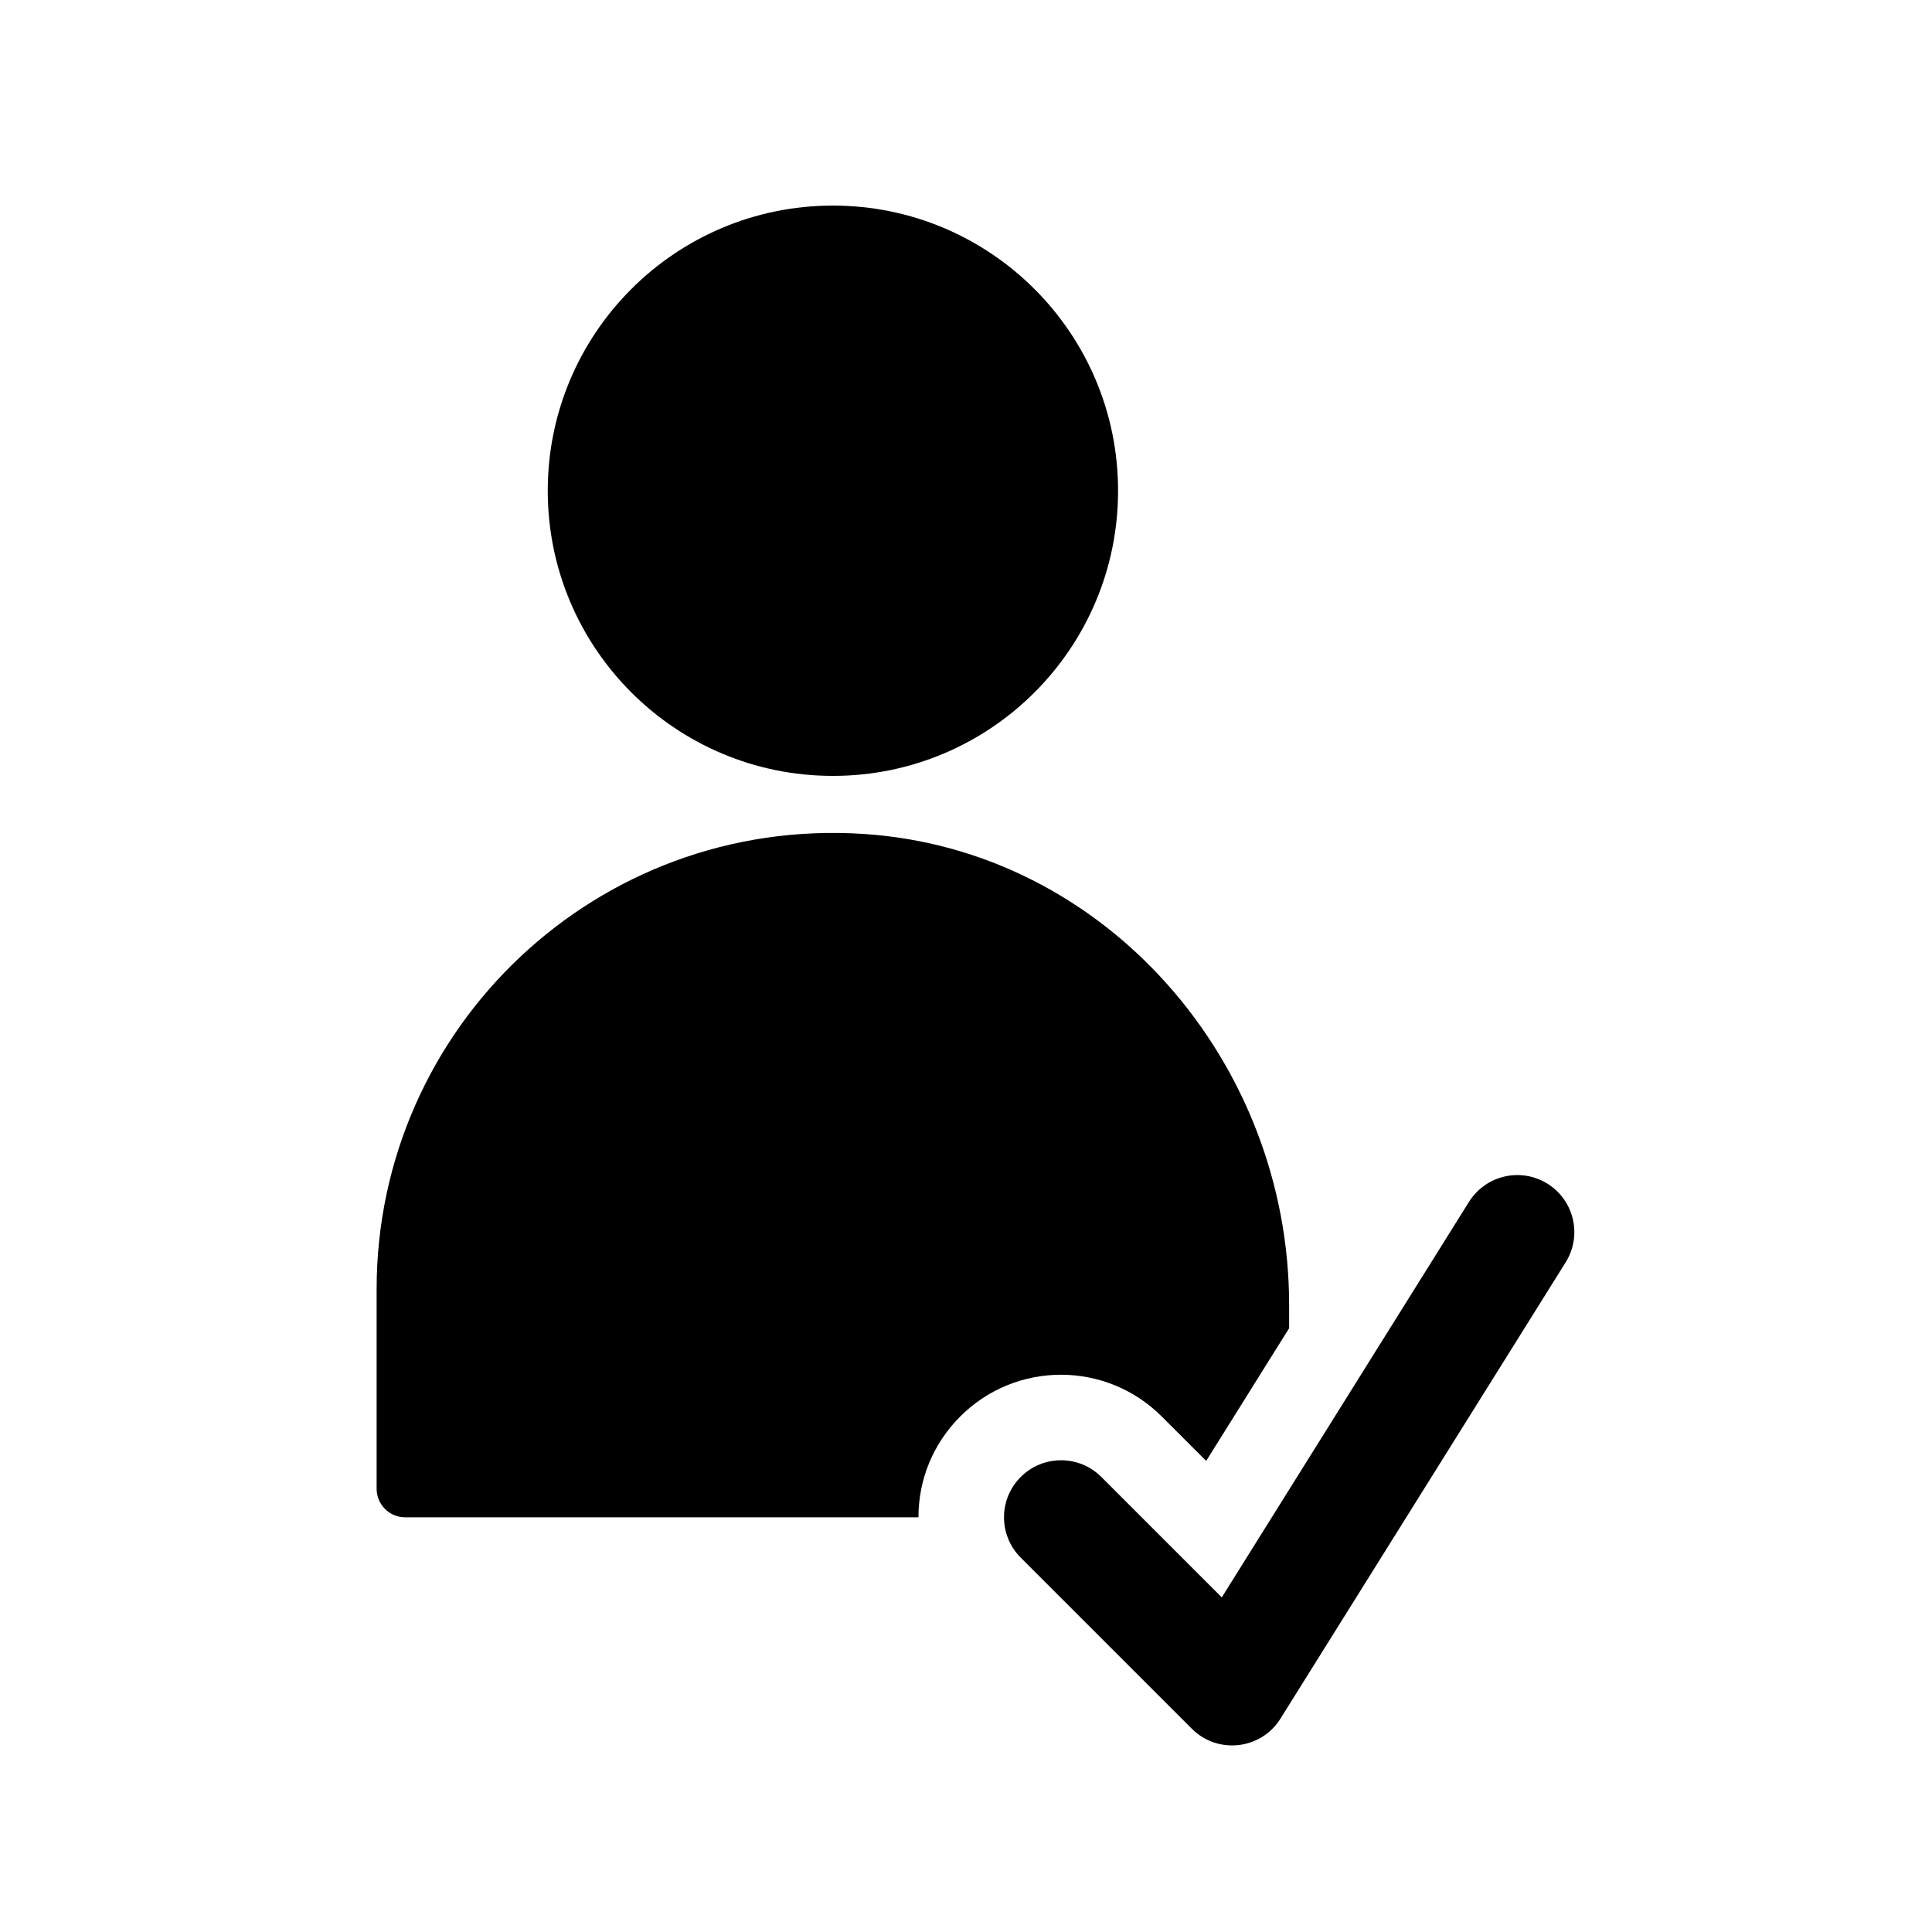
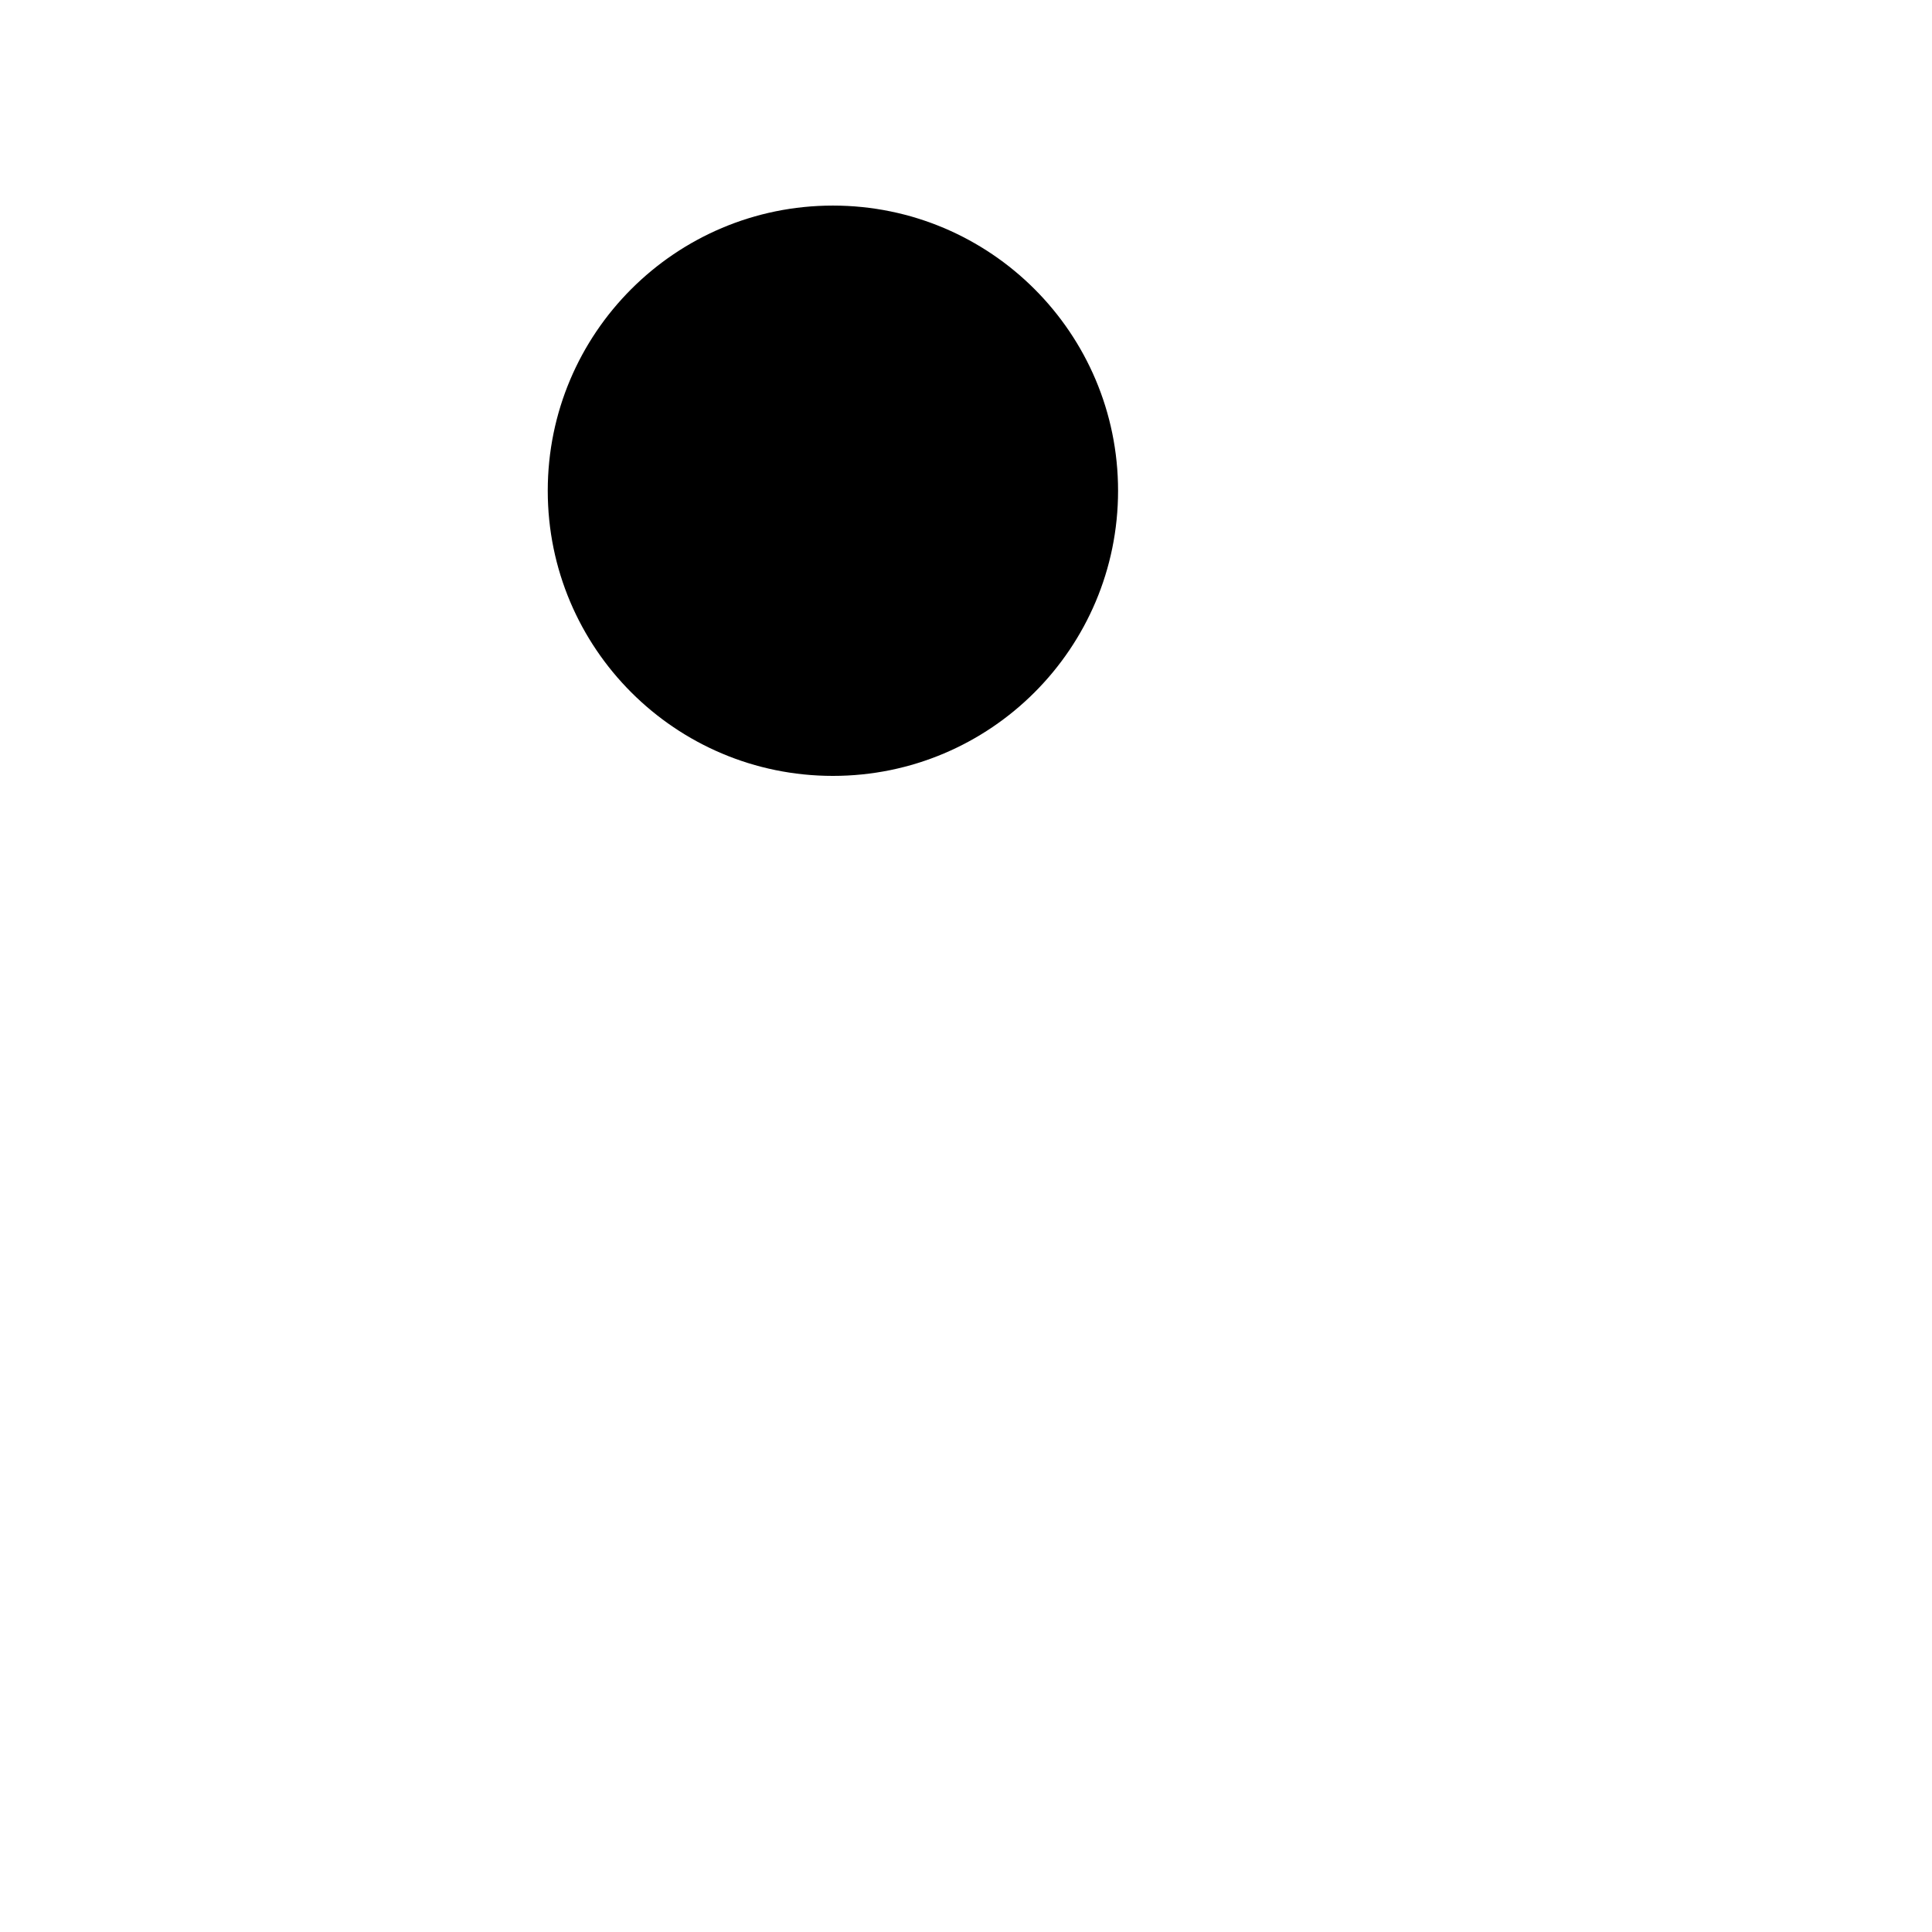
<svg xmlns="http://www.w3.org/2000/svg" fill="#000000" width="800px" height="800px" version="1.1" viewBox="144 144 512 512">
  <g>
    <path d="m364.73 349.62c-41.734 0-75.57-33.836-75.57-75.57s33.836-75.57 75.57-75.57 75.57 33.836 75.57 75.57c0.004 41.734-33.832 75.57-75.57 75.57z" />
-     <path d="m398.47 519.39c-7.141 7.133-11.07 16.625-11.07 26.711h-136.03c-4.172 0-7.559-3.387-7.559-7.559v-52.898c0-69.445 58.543-125.21 128.96-120.65 64.266 4.156 112.86 60.395 112.86 124.8v6.203l-21.977 35.156-11.766-11.754c-14.723-14.746-38.648-14.801-53.43-0.004z" />
-     <path d="m558.91 478.54-75.57 120.91c-5.117 8.223-16.609 9.566-23.496 2.68l-45.344-45.344c-5.906-5.906-5.906-15.469 0-21.371 5.906-5.906 15.469-5.906 21.371 0l31.91 31.906 65.504-104.8c4.43-7.082 13.73-9.246 20.828-4.812 7.07 4.426 9.227 13.746 4.797 20.824z" />
  </g>
</svg>